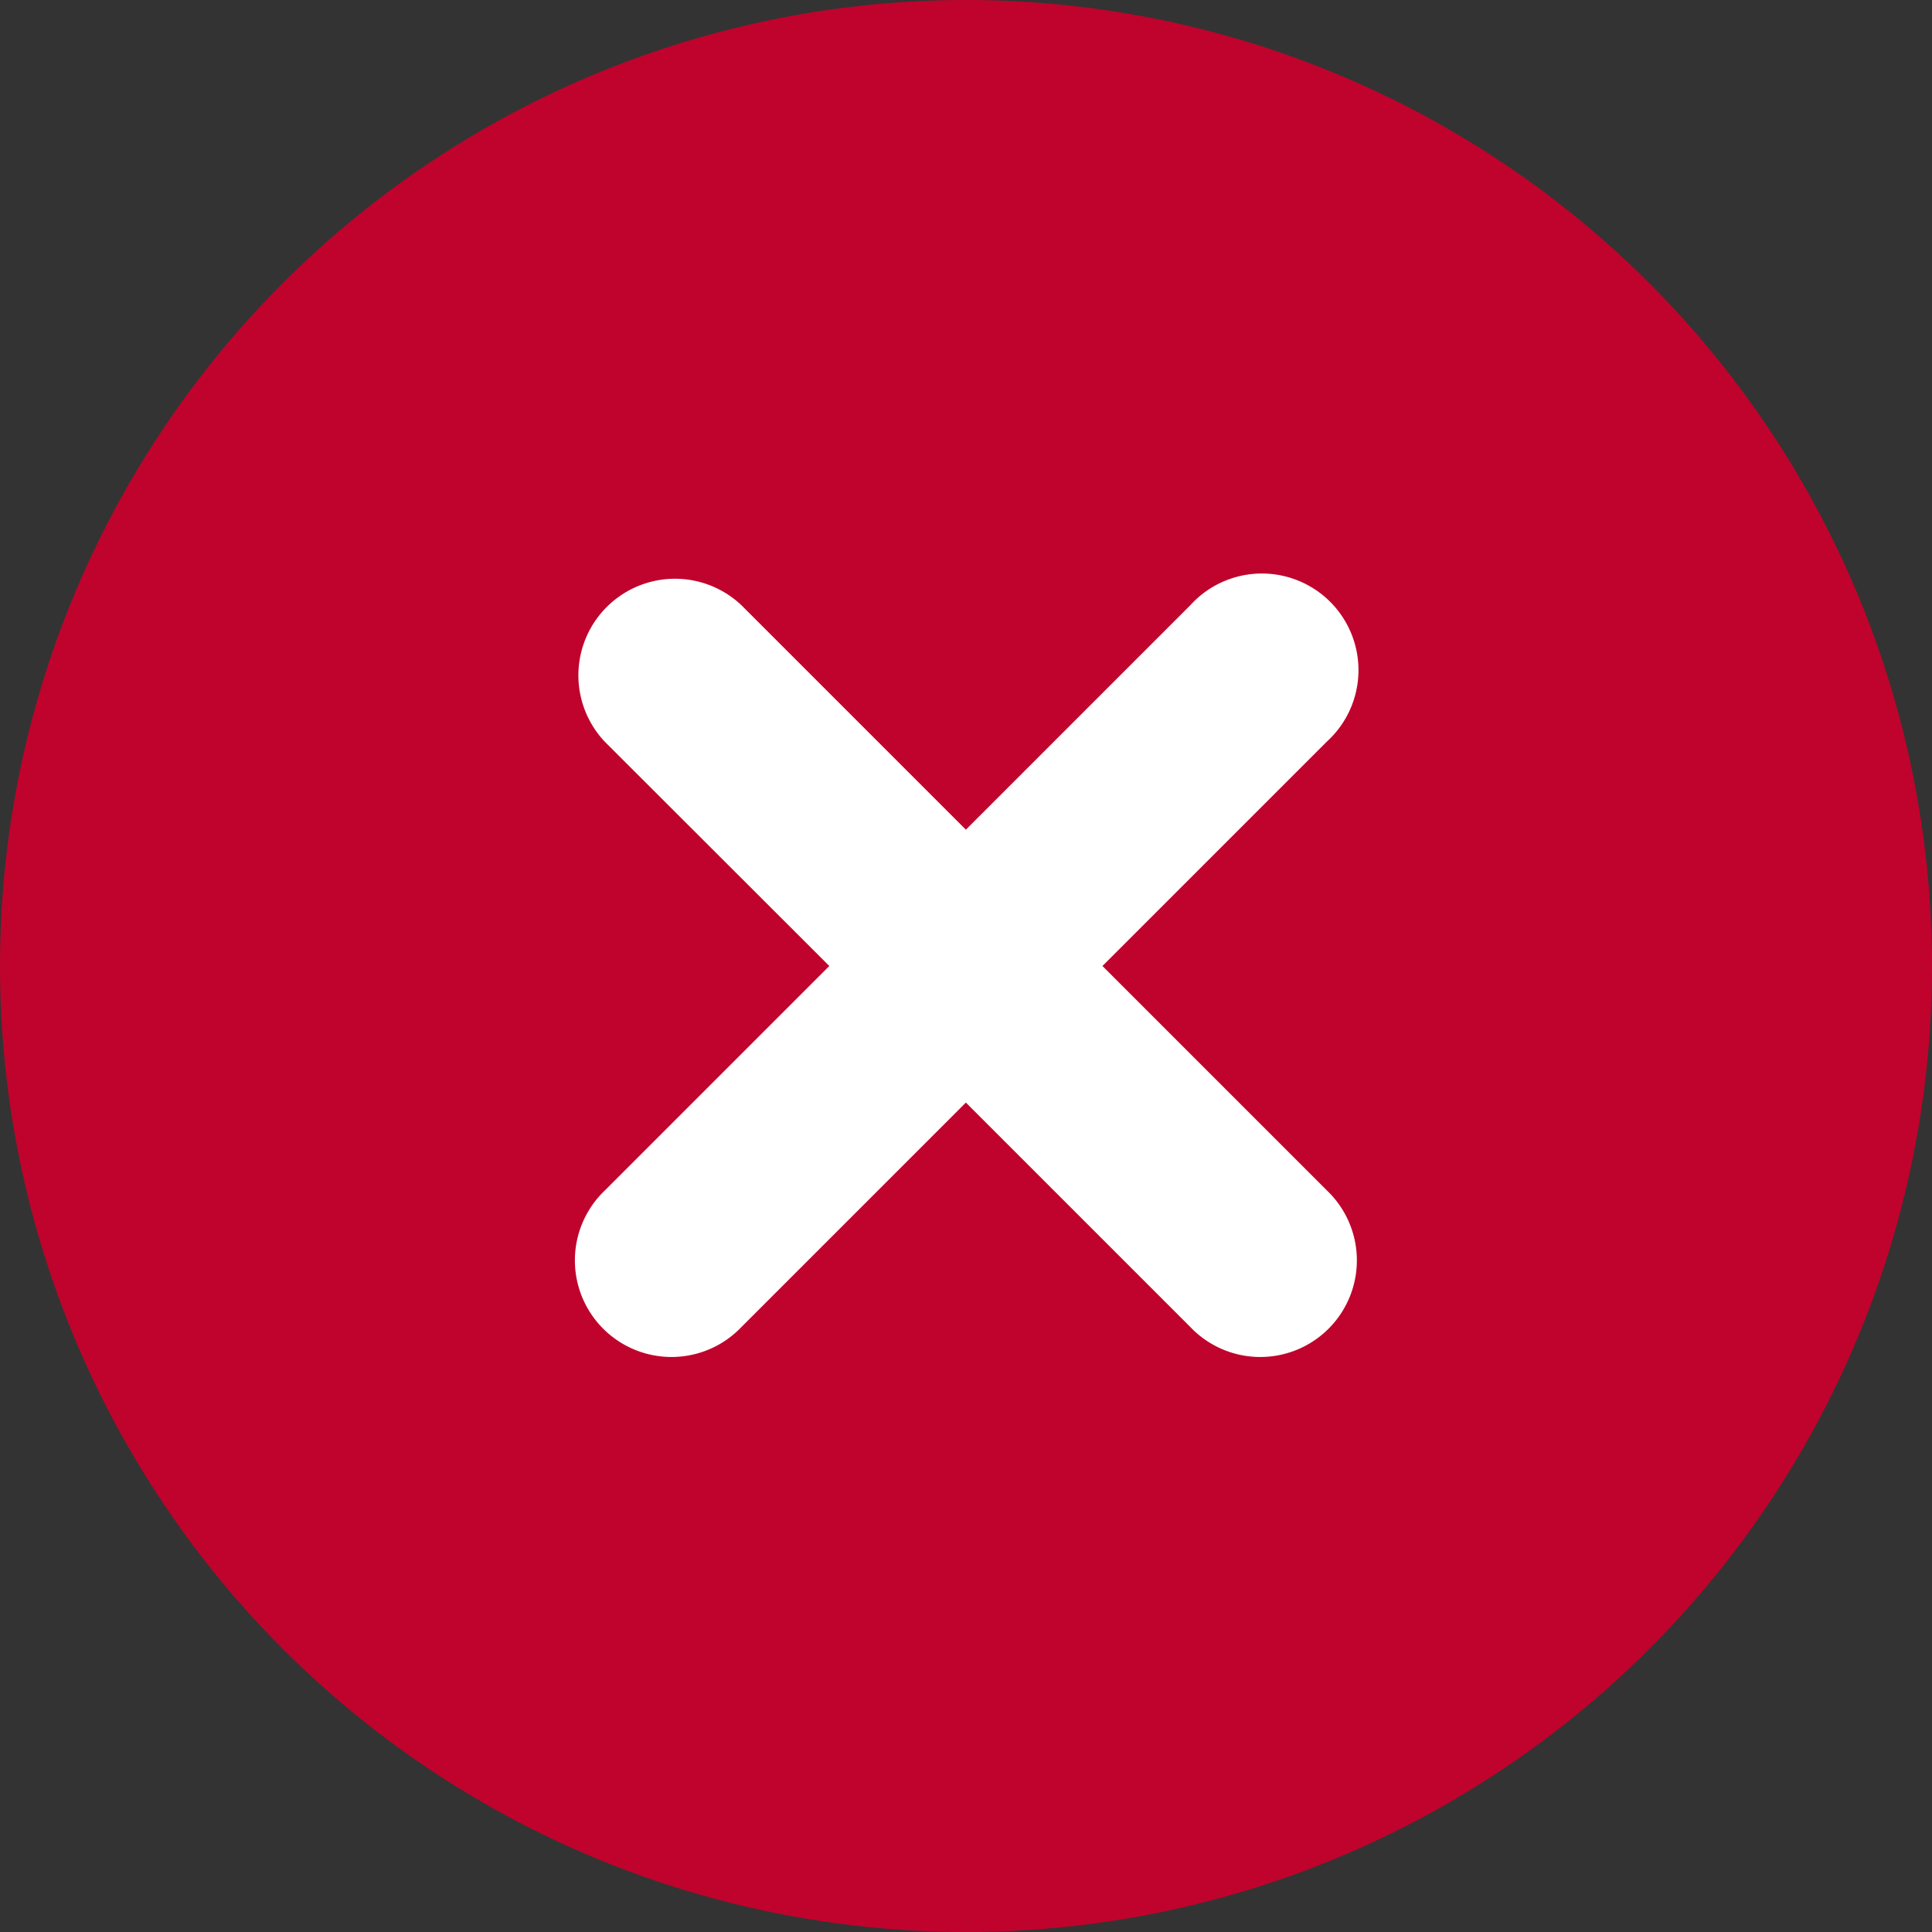
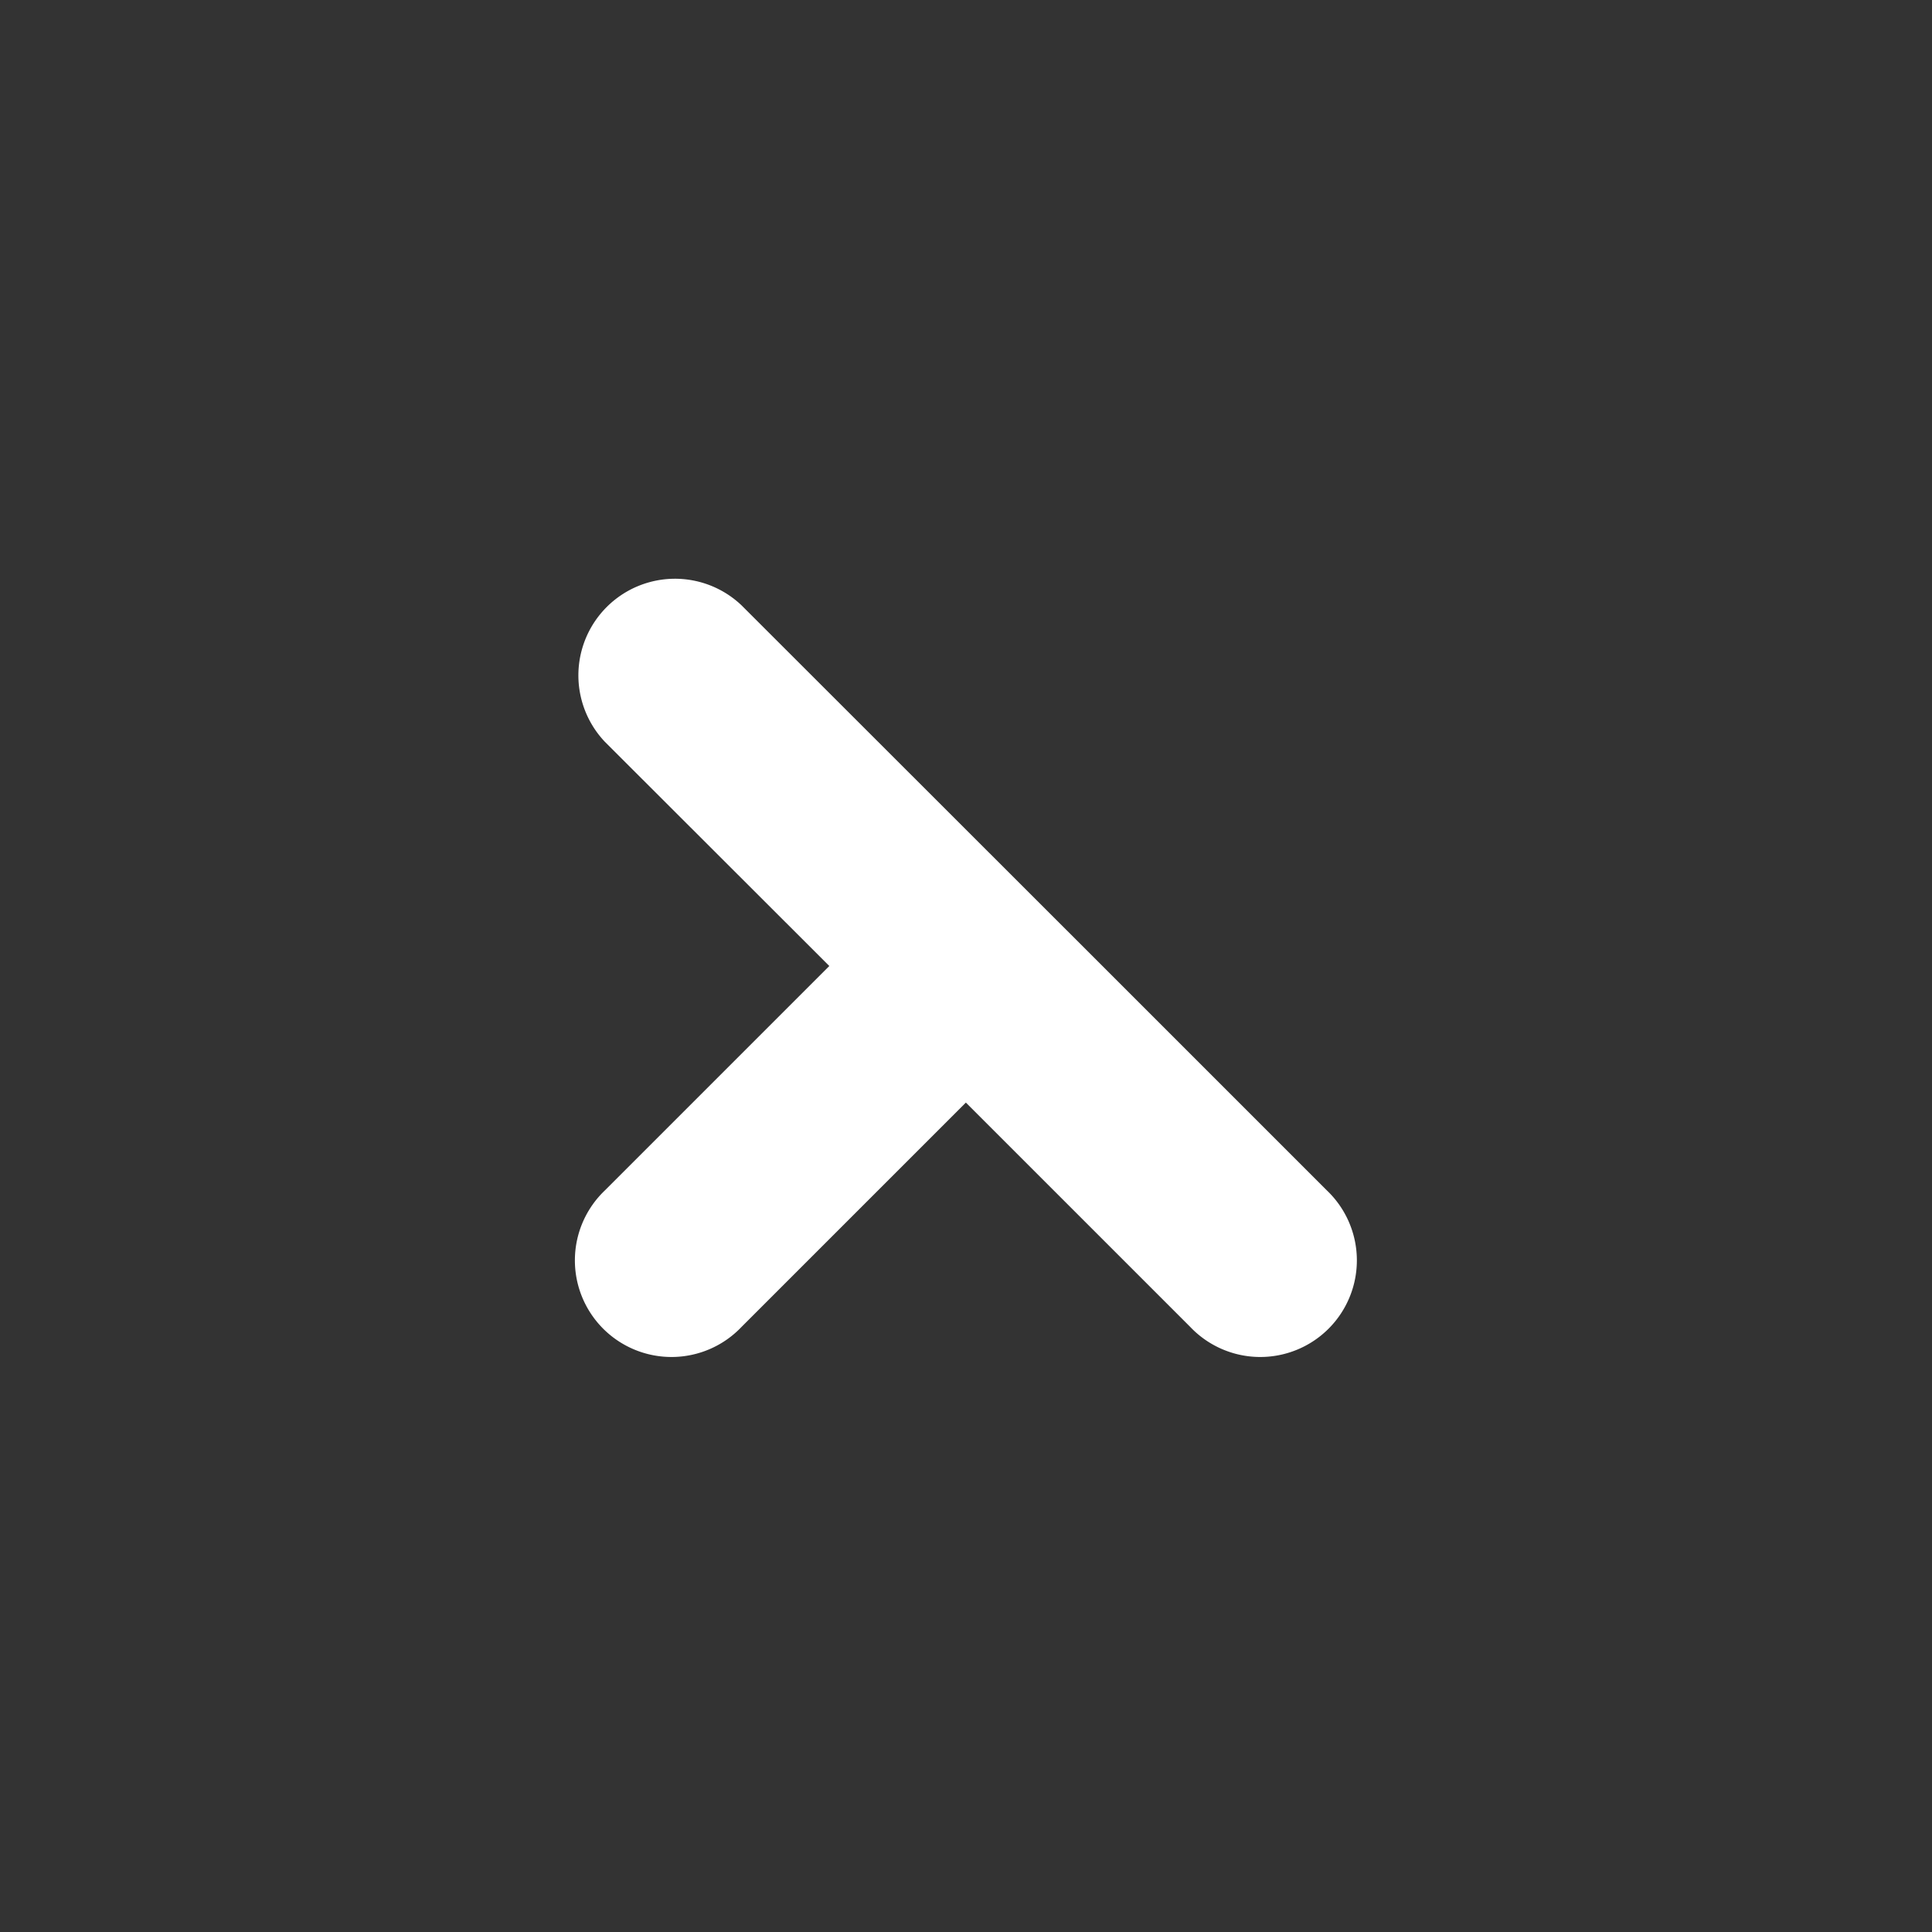
<svg xmlns="http://www.w3.org/2000/svg" width="16" height="16" viewBox="0 0 16 16">
  <rect x="0" y="0" width="16" height="16" fill="#333333" stroke="none" />
  <g id="Group_16502" data-name="Group 16502" transform="translate(0.463 -0.871)">
-     <circle id="Ellipse_6" data-name="Ellipse 6" cx="8" cy="8" r="8" transform="translate(-0.463 0.871)" fill="#c0032c" />
-     <path id="Path_20786" data-name="Path 20786" d="M94.262,95.587l1.858-1.858A.8.8,0,1,0,94.989,92.6l-1.858,1.858L91.273,92.6a.8.8,0,0,0-1.131,1.131L92,95.587l-1.858,1.858a.8.8,0,1,0,1.131,1.131l1.858-1.858,1.858,1.858a.8.8,0,1,0,1.131-1.131Z" transform="translate(-85.595 -86.716)" fill="#fff" />
+     <path id="Path_20786" data-name="Path 20786" d="M94.262,95.587l1.858-1.858l-1.858,1.858L91.273,92.6a.8.8,0,0,0-1.131,1.131L92,95.587l-1.858,1.858a.8.8,0,1,0,1.131,1.131l1.858-1.858,1.858,1.858a.8.8,0,1,0,1.131-1.131Z" transform="translate(-85.595 -86.716)" fill="#fff" />
  </g>
</svg>